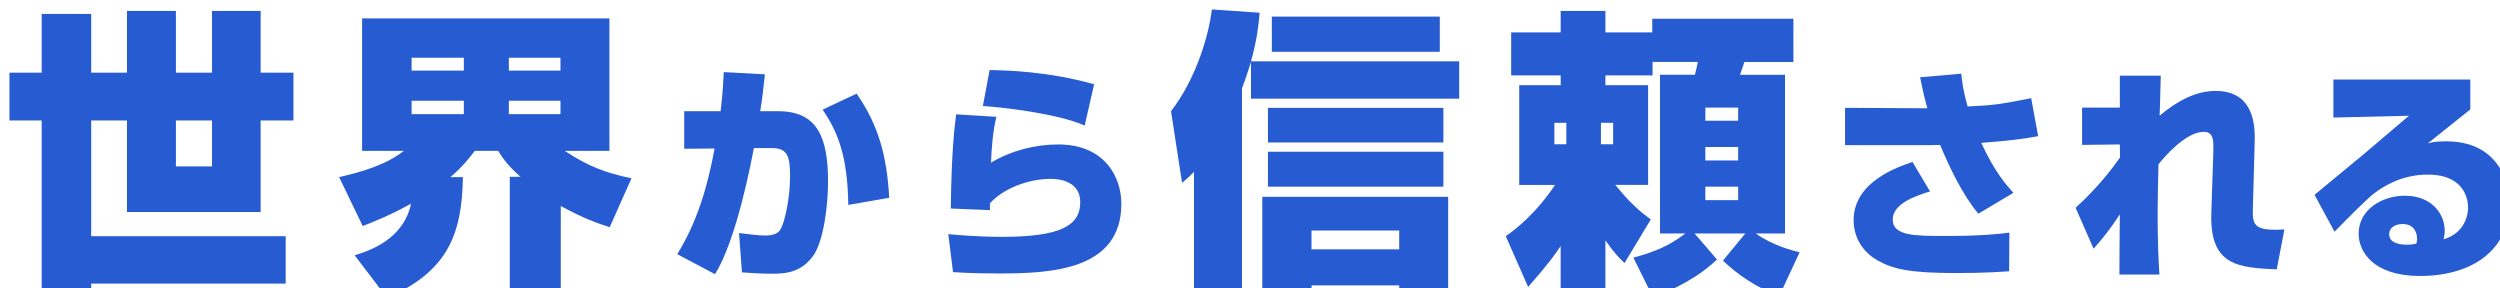
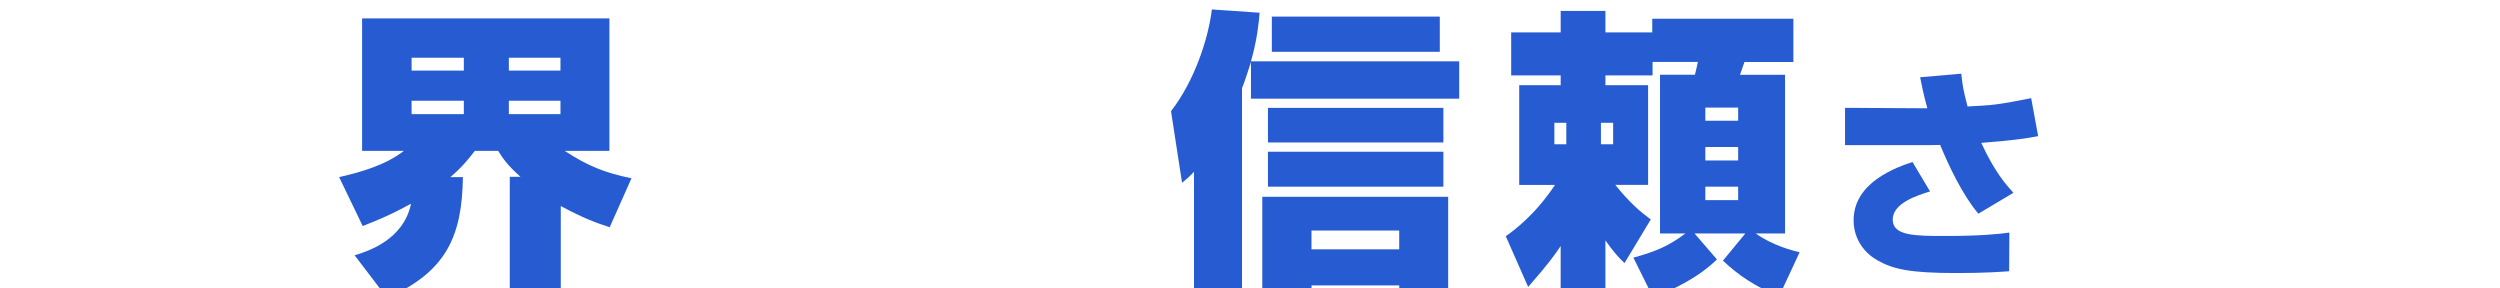
<svg xmlns="http://www.w3.org/2000/svg" id="b" viewBox="0 0 820.57 94.69">
  <defs>
    <style>.f{fill:#265bd2;}.g{filter:url(#d);}</style>
    <filter id="d" filterUnits="userSpaceOnUse">
      <feOffset dx="3.1" dy="3.1" />
      <feGaussianBlur result="e" stdDeviation="6.2" />
      <feFlood flood-color="#fff" flood-opacity=".75" />
      <feComposite in2="e" operator="in" />
      <feComposite in="SourceGraphic" />
    </filter>
  </defs>
  <g id="c">
    <g class="g">
-       <path class="f" d="M90.68,89.99H26.83v3.72H10.58V36.43H0v-15.67H10.58V1.47H26.83V20.76h11.75V.49h16.06V20.76h11.85V.49h15.96V20.76h10.77v15.67h-10.77v30.06H38.58v-30.06h-11.75v37.99h63.84v15.57ZM54.64,51.51h11.85v-15.08h-11.85v15.08Z" />
      <path class="f" d="M113.3,80.69c4.21-1.27,16.06-4.99,18.51-16.94-7.25,4.02-11.95,5.78-15.86,7.34l-7.74-16.06c6.95-1.57,15.28-3.92,21.25-8.62h-13.71V2.94h81.18V46.41h-14.69c7.74,5.09,13.42,7.25,21.93,9.01l-7.15,16.06c-4.21-1.37-8.23-2.74-16.06-6.95v29.28h-16.74V54.93h3.52c-4.41-3.92-5.78-6.07-7.34-8.52h-7.64c-2.15,2.74-4.01,5.19-8.03,8.62h4.11c-.29,19.39-5.39,31.04-24.87,39.66l-10.67-14ZM132,15.86v4.21h17.14v-4.21h-17.14Zm0,14.1v4.41h17.14v-4.41h-17.14Zm31.92-14.1v4.21h16.94v-4.21h-16.94Zm0,14.1v4.41h16.94v-4.41h-16.94Z" />
-       <path class="f" d="M247.96,21.3c-.44,4.2-.89,8.41-1.55,12.1h5.83c12.84,0,16.45,8.34,16.45,23.16,0,7.38-1.4,20.07-5.24,24.79-4.2,5.31-9.3,5.39-13.5,5.39-3.98,0-7.08-.3-9.52-.44l-.96-12.91c3.54,.44,6.34,.81,8.63,.81,.96,0,3.98-.07,5.02-2.07,1.33-2.36,3.1-9.96,3.1-17.41,0-6.49-.81-9.22-5.98-9.22h-5.9c-.66,3.39-5.53,29.88-12.76,41.39l-12.39-6.57c6.27-10.03,9.96-21.91,12.25-34.67l-9.96,.07v-12.32h11.95c.74-6.42,.89-9.74,1.03-12.84l13.5,.74Zm27.37,42.86c-.22-16.3-3.54-24.05-8.41-31.28l11.14-5.24c7.16,10.25,9.96,20.51,10.7,34.16l-13.43,2.36Z" />
-       <path class="f" d="M323.94,35.24c-1.18,4.94-1.55,10.03-1.77,15.05,6.49-3.91,14.46-5.98,22.06-5.98,15.27,0,20.73,10.7,20.73,19.48,0,21.76-22.94,22.87-40.13,22.87-2.21,0-8.7,0-15.12-.44l-1.55-12.47c9.37,.89,15.94,.89,17.56,.89,19.11,0,25.75-3.61,25.75-11.36,0-6.57-6.2-7.67-9.66-7.67-7.45,0-15.64,3.17-19.99,8.04v2.21l-12.84-.52c.22-18.89,1.25-27.07,1.77-30.91l13.2,.81Zm28.99,2.88c-8.78-3.98-27.81-6.12-33.42-6.42l2.21-11.8c5.16,.07,19.03,.37,34.3,4.65l-3.1,13.57Z" />
      <path class="f" d="M407.5,29.28v-12.04c-.88,2.64-1.66,5.39-2.94,8.62V93.81h-15.76V53.27c-1.08,1.17-1.66,1.76-3.92,3.62l-3.62-23.5c7.74-9.99,12.24-23.79,13.41-33.39l15.67,1.08c-.29,3.43-.78,8.72-2.84,15.96h68.35v12.24h-68.35Zm48.67,64.53v-3.23h-28.79v3.23h-16.16V61.49h61.01v32.31h-16.06Zm-43.09-50.14v-11.36h57.58v11.36h-57.58Zm0,14.49v-11.46h57.58v11.46h-57.58Zm1.27-44.26V2.35h55.13V13.9h-55.13Zm41.81,58.66h-28.79v6.17h28.79v-6.17Z" />
      <path class="f" d="M533.04,81.47c7.44-2.06,11.55-3.82,17.04-7.93h-8.32V21.44h11.46c.39-1.66,.59-2.35,.98-4.21h-14.88v4.41h-15.47v3.23h14V57.58h-10.77c4.8,5.97,8.32,8.91,11.65,11.36l-8.62,14.3c-1.76-1.66-3.62-3.62-6.27-7.44v17.82h-14.69v-15.96c-1.76,2.64-4.01,5.87-10.67,13.42l-7.34-16.65c2.74-1.96,9.5-6.85,16.16-16.84h-11.75V24.87h13.61v-3.23h-16.25V7.54h16.25V.49h14.69V7.54h15.37V3.04h46.32v14.2h-16.06c-.39,1.08-1.08,3.23-1.47,4.21h14.79v52.09h-9.6c5.48,3.92,11.95,5.58,14.39,6.17l-6.76,14.49c-8.13-3.43-13.32-6.95-18.41-11.75l7.34-8.91h-16.65l7.34,8.52c-6.27,6.07-14.3,9.89-20.96,12.44l-6.46-13.02Zm-25.95-44.26v7.05h3.92v-7.05h-3.92Zm15.28,0v7.05h4.01v-7.05h-4.01Zm34.27-4.99v4.31h10.77v-4.31h-10.77Zm0,12.93v4.41h10.77v-4.41h-10.77Zm0,13.02v4.41h10.77v-4.41h-10.77Z" />
      <path class="f" d="M640.64,21.08c.37,3.17,.52,5.02,2.07,10.77,8.48-.44,9.74-.52,20.88-2.73l2.29,12.47c-4.13,.81-9.3,1.48-18.67,2.21,4.43,9.59,8.19,13.8,10.55,16.38l-11.51,6.86c-5.39-6.42-9.81-16.01-12.54-22.57-.59,0-3.32,.07-3.69,.07h-27.52v-12.25l27,.15c-1.25-4.65-1.84-7.52-2.36-10.18l13.5-1.18Zm-10.25,38.66c-4.13,1.25-12.25,3.84-12.25,9.22s7.3,5.39,17.41,5.39c11.8,0,17.63-.66,20.88-1.11l-.07,12.69c-2.21,.15-7.6,.59-17.19,.59-15.42,0-20.8-1.25-25.97-4.13-3.98-2.21-7.89-6.64-7.89-13.21,0-12.62,14.46-17.48,19.33-19.11l5.75,9.66Z" />
-       <path class="f" d="M678.15,65.12c7.3-6.64,11.95-12.76,14.61-16.53l-.07-4.28-12.39,.15v-12.25h12.39v-10.48h13.43c-.07,3.32-.29,12.1-.37,13.13,5.98-5.02,12.1-8.12,18.37-8.12,11.29,0,13.06,9.07,12.84,16.38l-.59,21.62c-.15,5.61-.29,8.19,10.33,7.45l-2.51,13.13c-12.84-.59-22.06-1.25-21.47-18.59l.66-20.07c.07-3.32,.22-6.49-3.17-6.49-5.9,0-12.91,8.26-14.83,10.62-.07,1.77-.29,11.51-.29,15.71,0,9.89,.29,15.79,.59,20.51h-13.13c0-3.17,.07-16.89,.15-19.77-.81,1.25-3.91,6.05-8.63,11.29l-5.9-13.43Z" />
-       <path class="f" d="M807.73,23v9.81c-3.91,3.1-10.03,8.04-13.94,11.14,1.99-.59,3.91-.66,6.05-.66,16.45,0,20.73,12.54,20.73,20.43,0,14.68-11.58,23.76-29.36,23.76-15.57,0-20.14-8.19-20.14-13.87,0-8.04,7.89-12.47,15.12-12.47,8.85,0,13.13,5.9,13.13,11.51,0,1.03-.15,1.7-.37,2.8,7.08-2.07,8.04-8.26,8.04-10.25,0-1.25,0-10.99-13.28-10.99-9,0-15.05,4.35-17.12,5.83-2.73,1.99-9.07,8.48-13.43,12.91l-6.57-12.1c2.58-2.14,13.87-11.44,16.16-13.35,2.36-1.99,12.69-10.77,14.83-12.61l-24.79,.59v-12.47h44.93Zm-17.48,52.3c0-.44,0-4.87-4.72-4.87-2.58,0-4.43,1.25-4.43,3.32,0,3.1,3.76,3.47,5.98,3.47,1.03,0,1.7-.07,2.95-.37,.15-.52,.22-.96,.22-1.55Z" />
    </g>
  </g>
</svg>